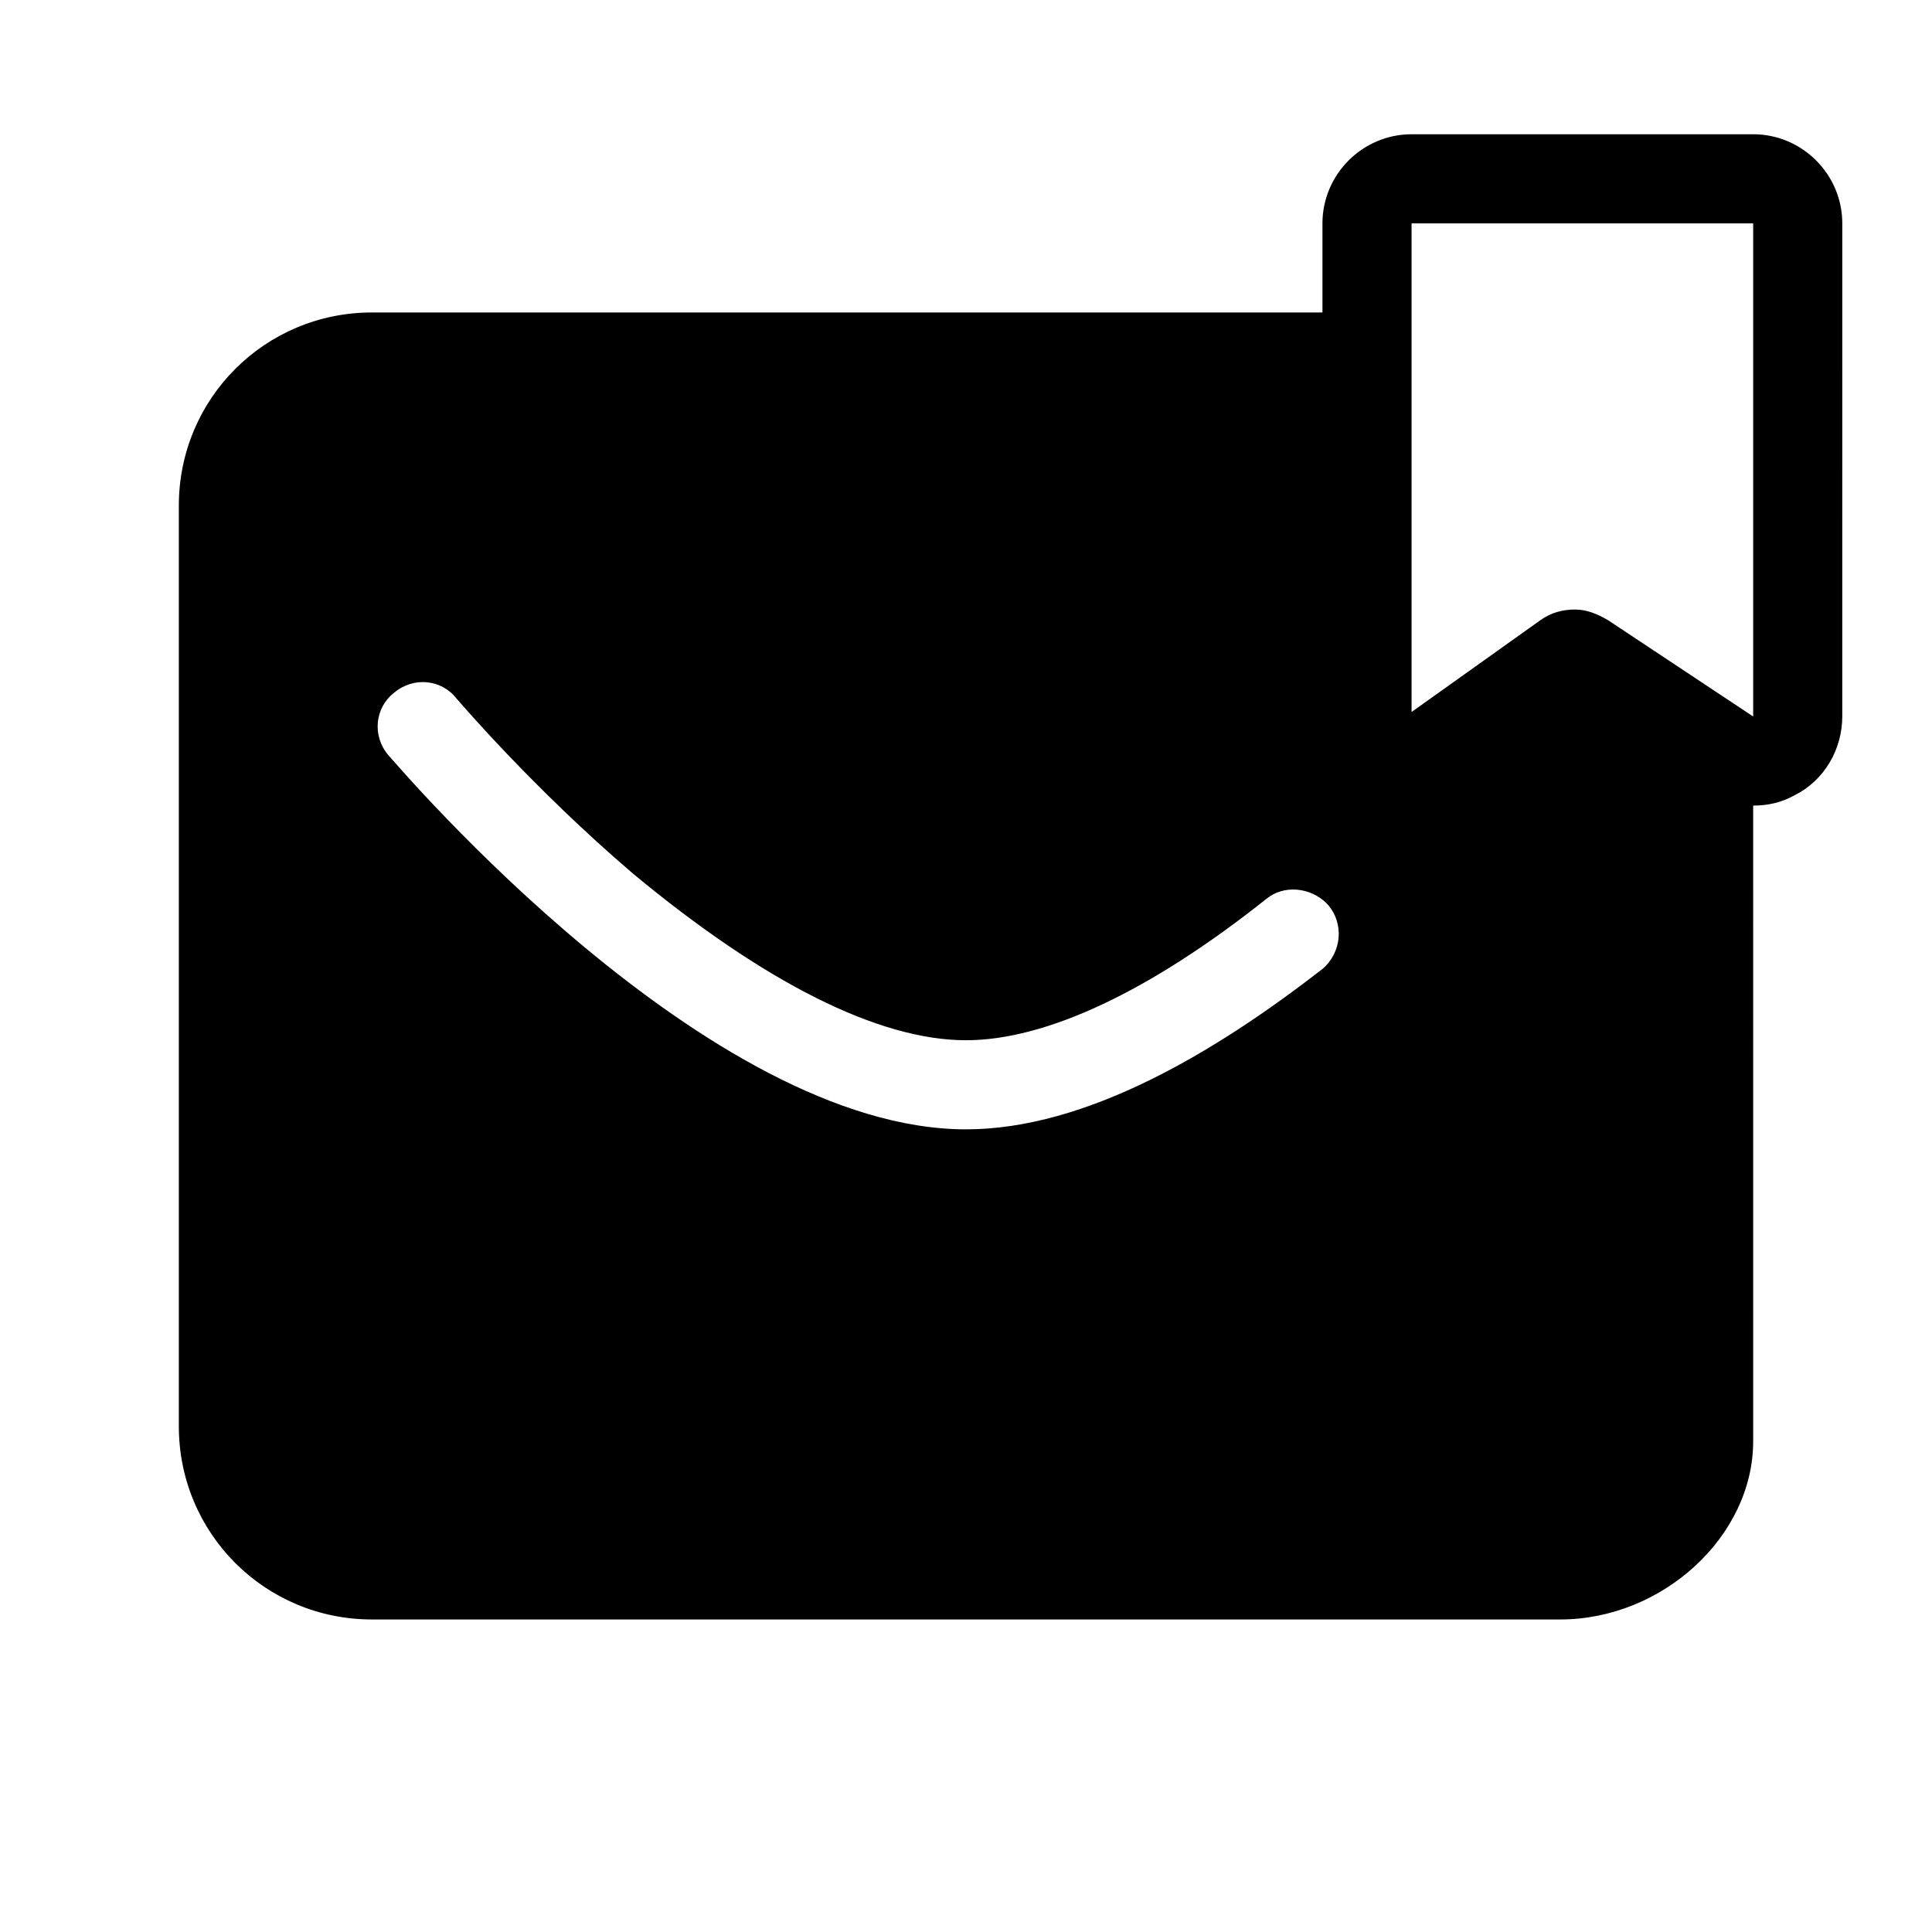
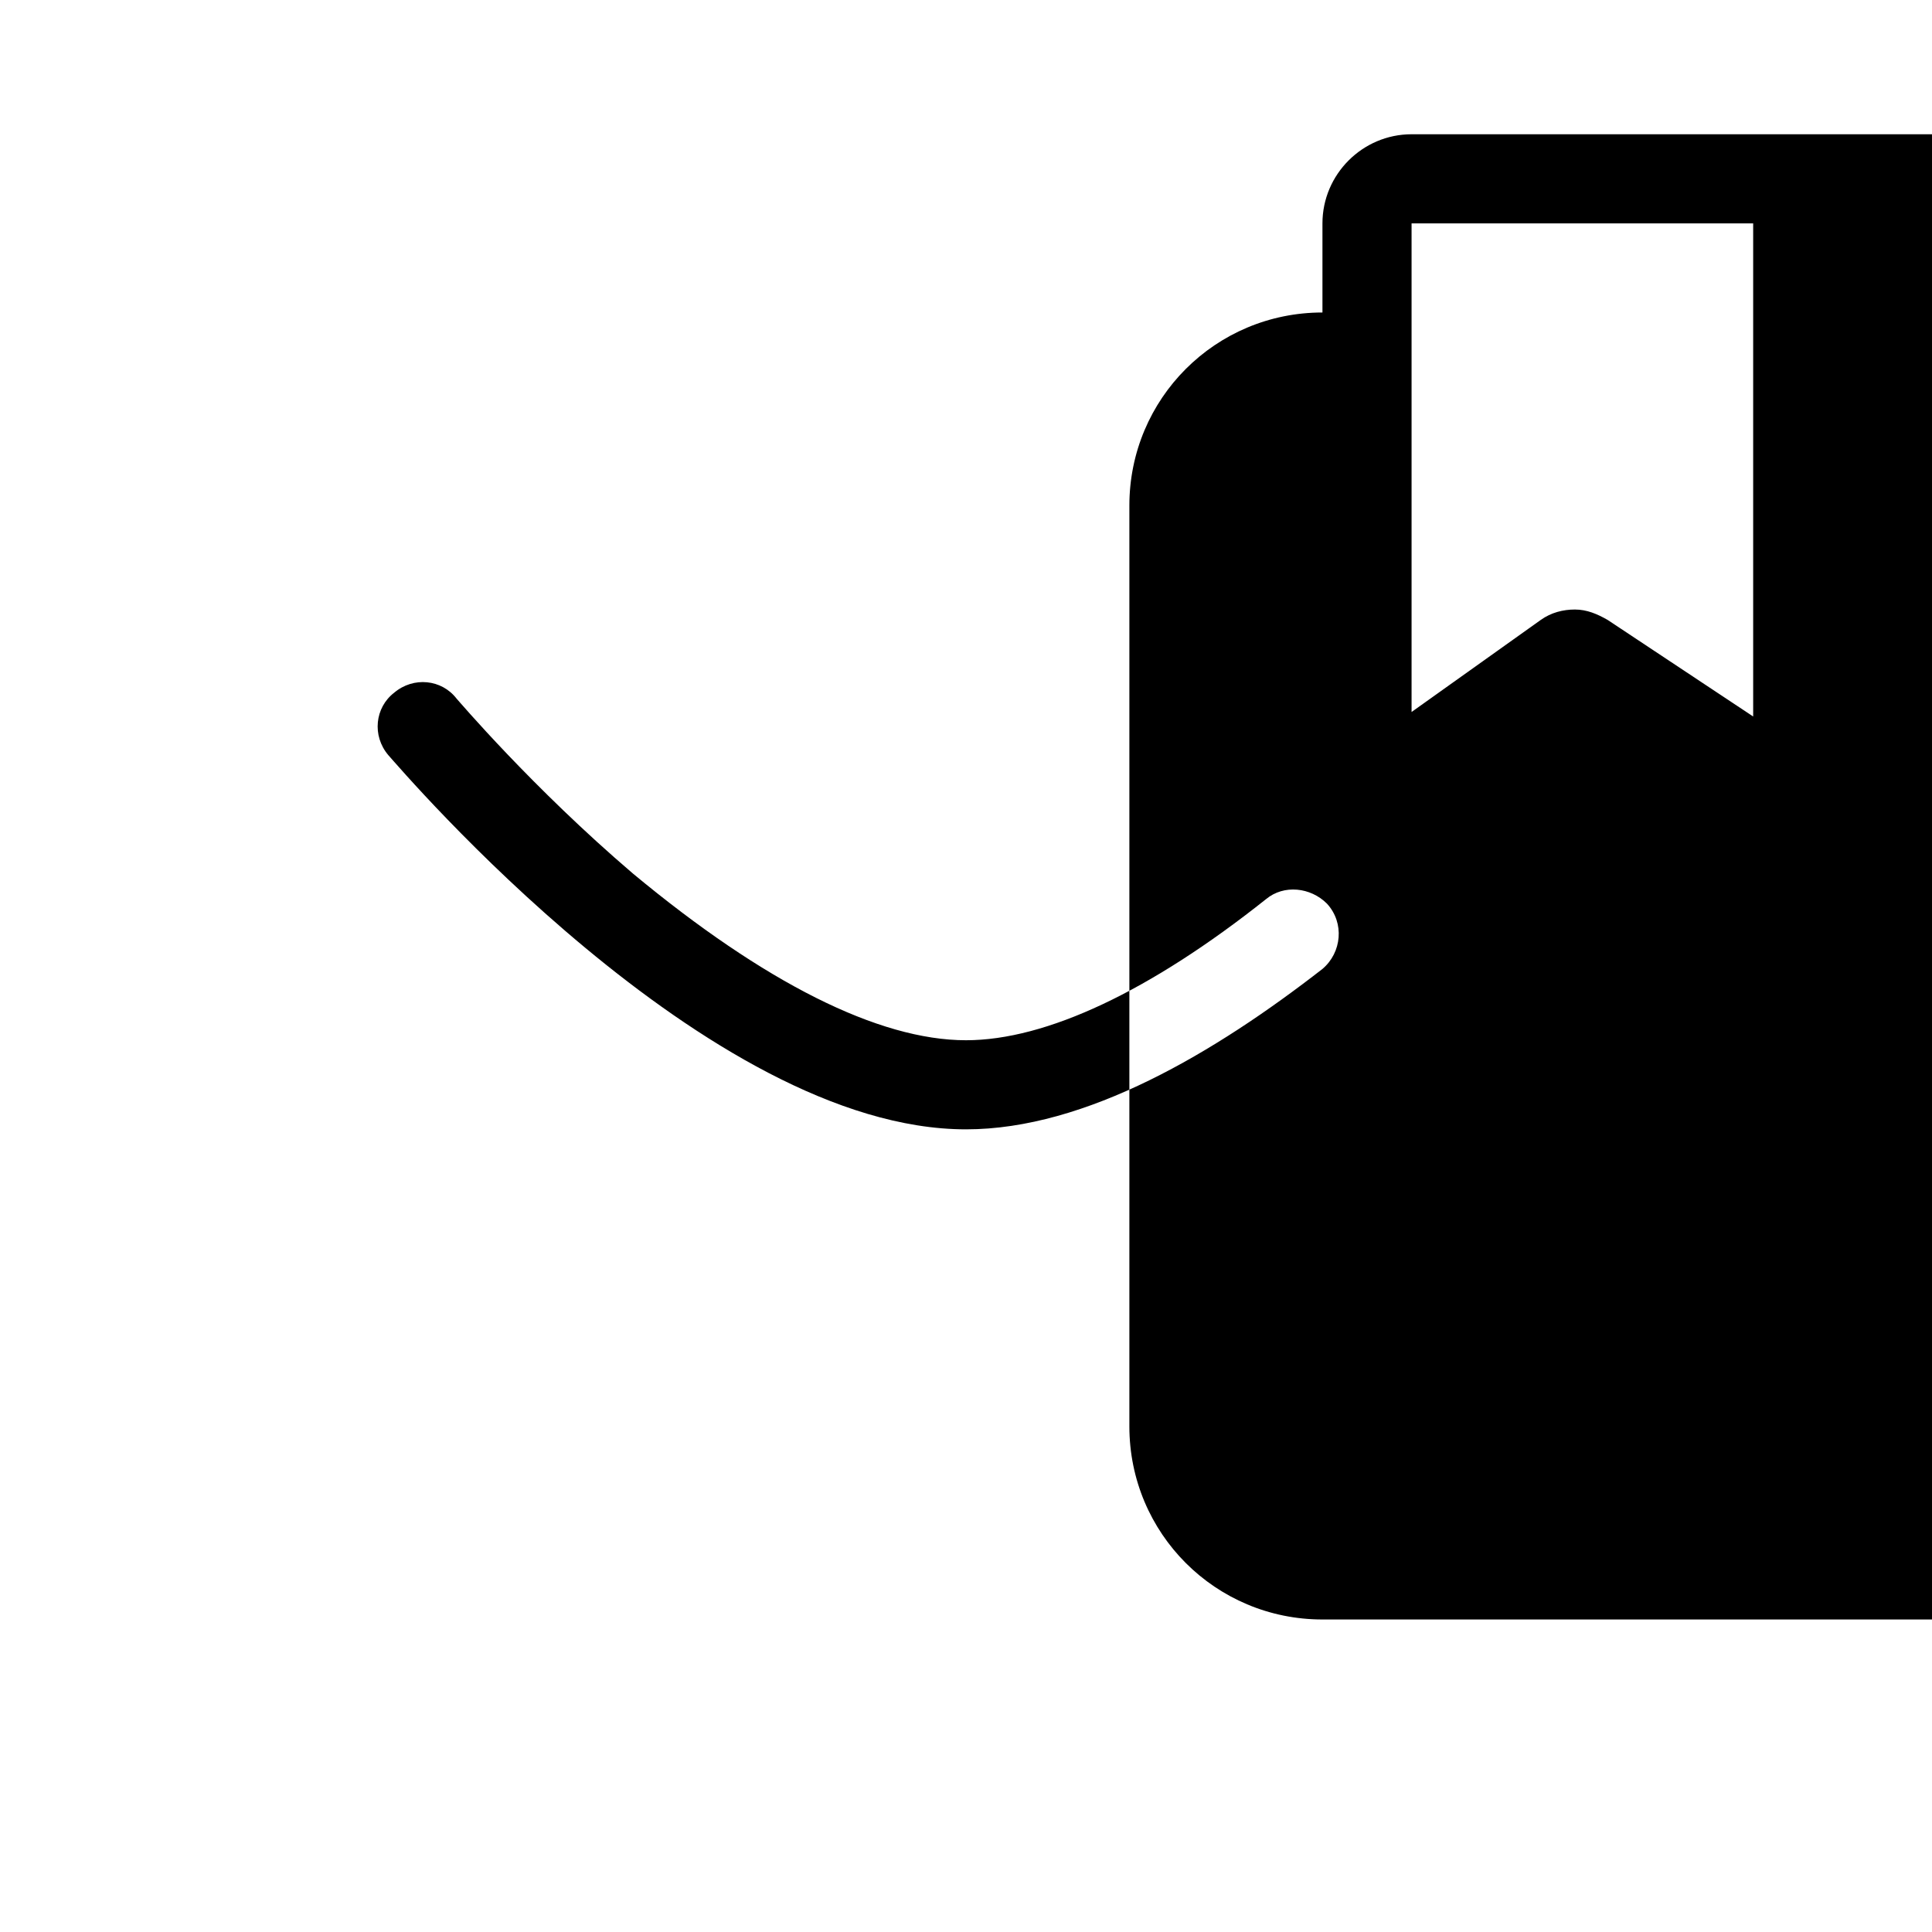
<svg xmlns="http://www.w3.org/2000/svg" fill="#000000" width="800px" height="800px" version="1.1" viewBox="144 144 512 512">
-   <path d="m518.08 179.58c-12.988 0-23.617 10.629-23.617 23.617v23.617l-251.9-0.004c-28.34 0-51.168 22.828-51.168 51.168v244.03c0 28.34 22.828 51.168 51.168 51.168h314.88c27.16 0 51.168-22.043 51.168-47.23l-0.004-168.46c3.938 0 7.477-0.789 11.02-2.754 7.871-3.938 12.594-12.203 12.594-20.859l0.004-130.68c0-12.988-10.629-23.617-23.617-23.617zm-23.617 221.2c-28.336 22.043-62.582 42.508-94.461 42.508-68.488 0-149.57-95.25-153.11-99.188-4.328-5.117-3.543-12.594 1.574-16.531 5.117-4.328 12.594-3.543 16.531 1.574 0.395 0.395 20.074 23.617 46.84 46.445 34.633 28.734 64.941 44.086 88.164 44.086 21.254 0 48.805-12.988 79.508-37.391 4.723-3.938 11.809-3.148 16.137 1.18 4.723 5.117 3.934 12.988-1.184 17.316zm75.574-92.496c-2.754-1.574-5.512-2.754-8.66-2.754s-6.297 0.789-9.055 2.754l-34.242 24.402v-129.49h90.527v130.68z" />
+   <path d="m518.08 179.58c-12.988 0-23.617 10.629-23.617 23.617v23.617c-28.34 0-51.168 22.828-51.168 51.168v244.03c0 28.34 22.828 51.168 51.168 51.168h314.88c27.16 0 51.168-22.043 51.168-47.23l-0.004-168.46c3.938 0 7.477-0.789 11.02-2.754 7.871-3.938 12.594-12.203 12.594-20.859l0.004-130.68c0-12.988-10.629-23.617-23.617-23.617zm-23.617 221.2c-28.336 22.043-62.582 42.508-94.461 42.508-68.488 0-149.57-95.25-153.11-99.188-4.328-5.117-3.543-12.594 1.574-16.531 5.117-4.328 12.594-3.543 16.531 1.574 0.395 0.395 20.074 23.617 46.84 46.445 34.633 28.734 64.941 44.086 88.164 44.086 21.254 0 48.805-12.988 79.508-37.391 4.723-3.938 11.809-3.148 16.137 1.18 4.723 5.117 3.934 12.988-1.184 17.316zm75.574-92.496c-2.754-1.574-5.512-2.754-8.66-2.754s-6.297 0.789-9.055 2.754l-34.242 24.402v-129.49h90.527v130.68z" />
</svg>